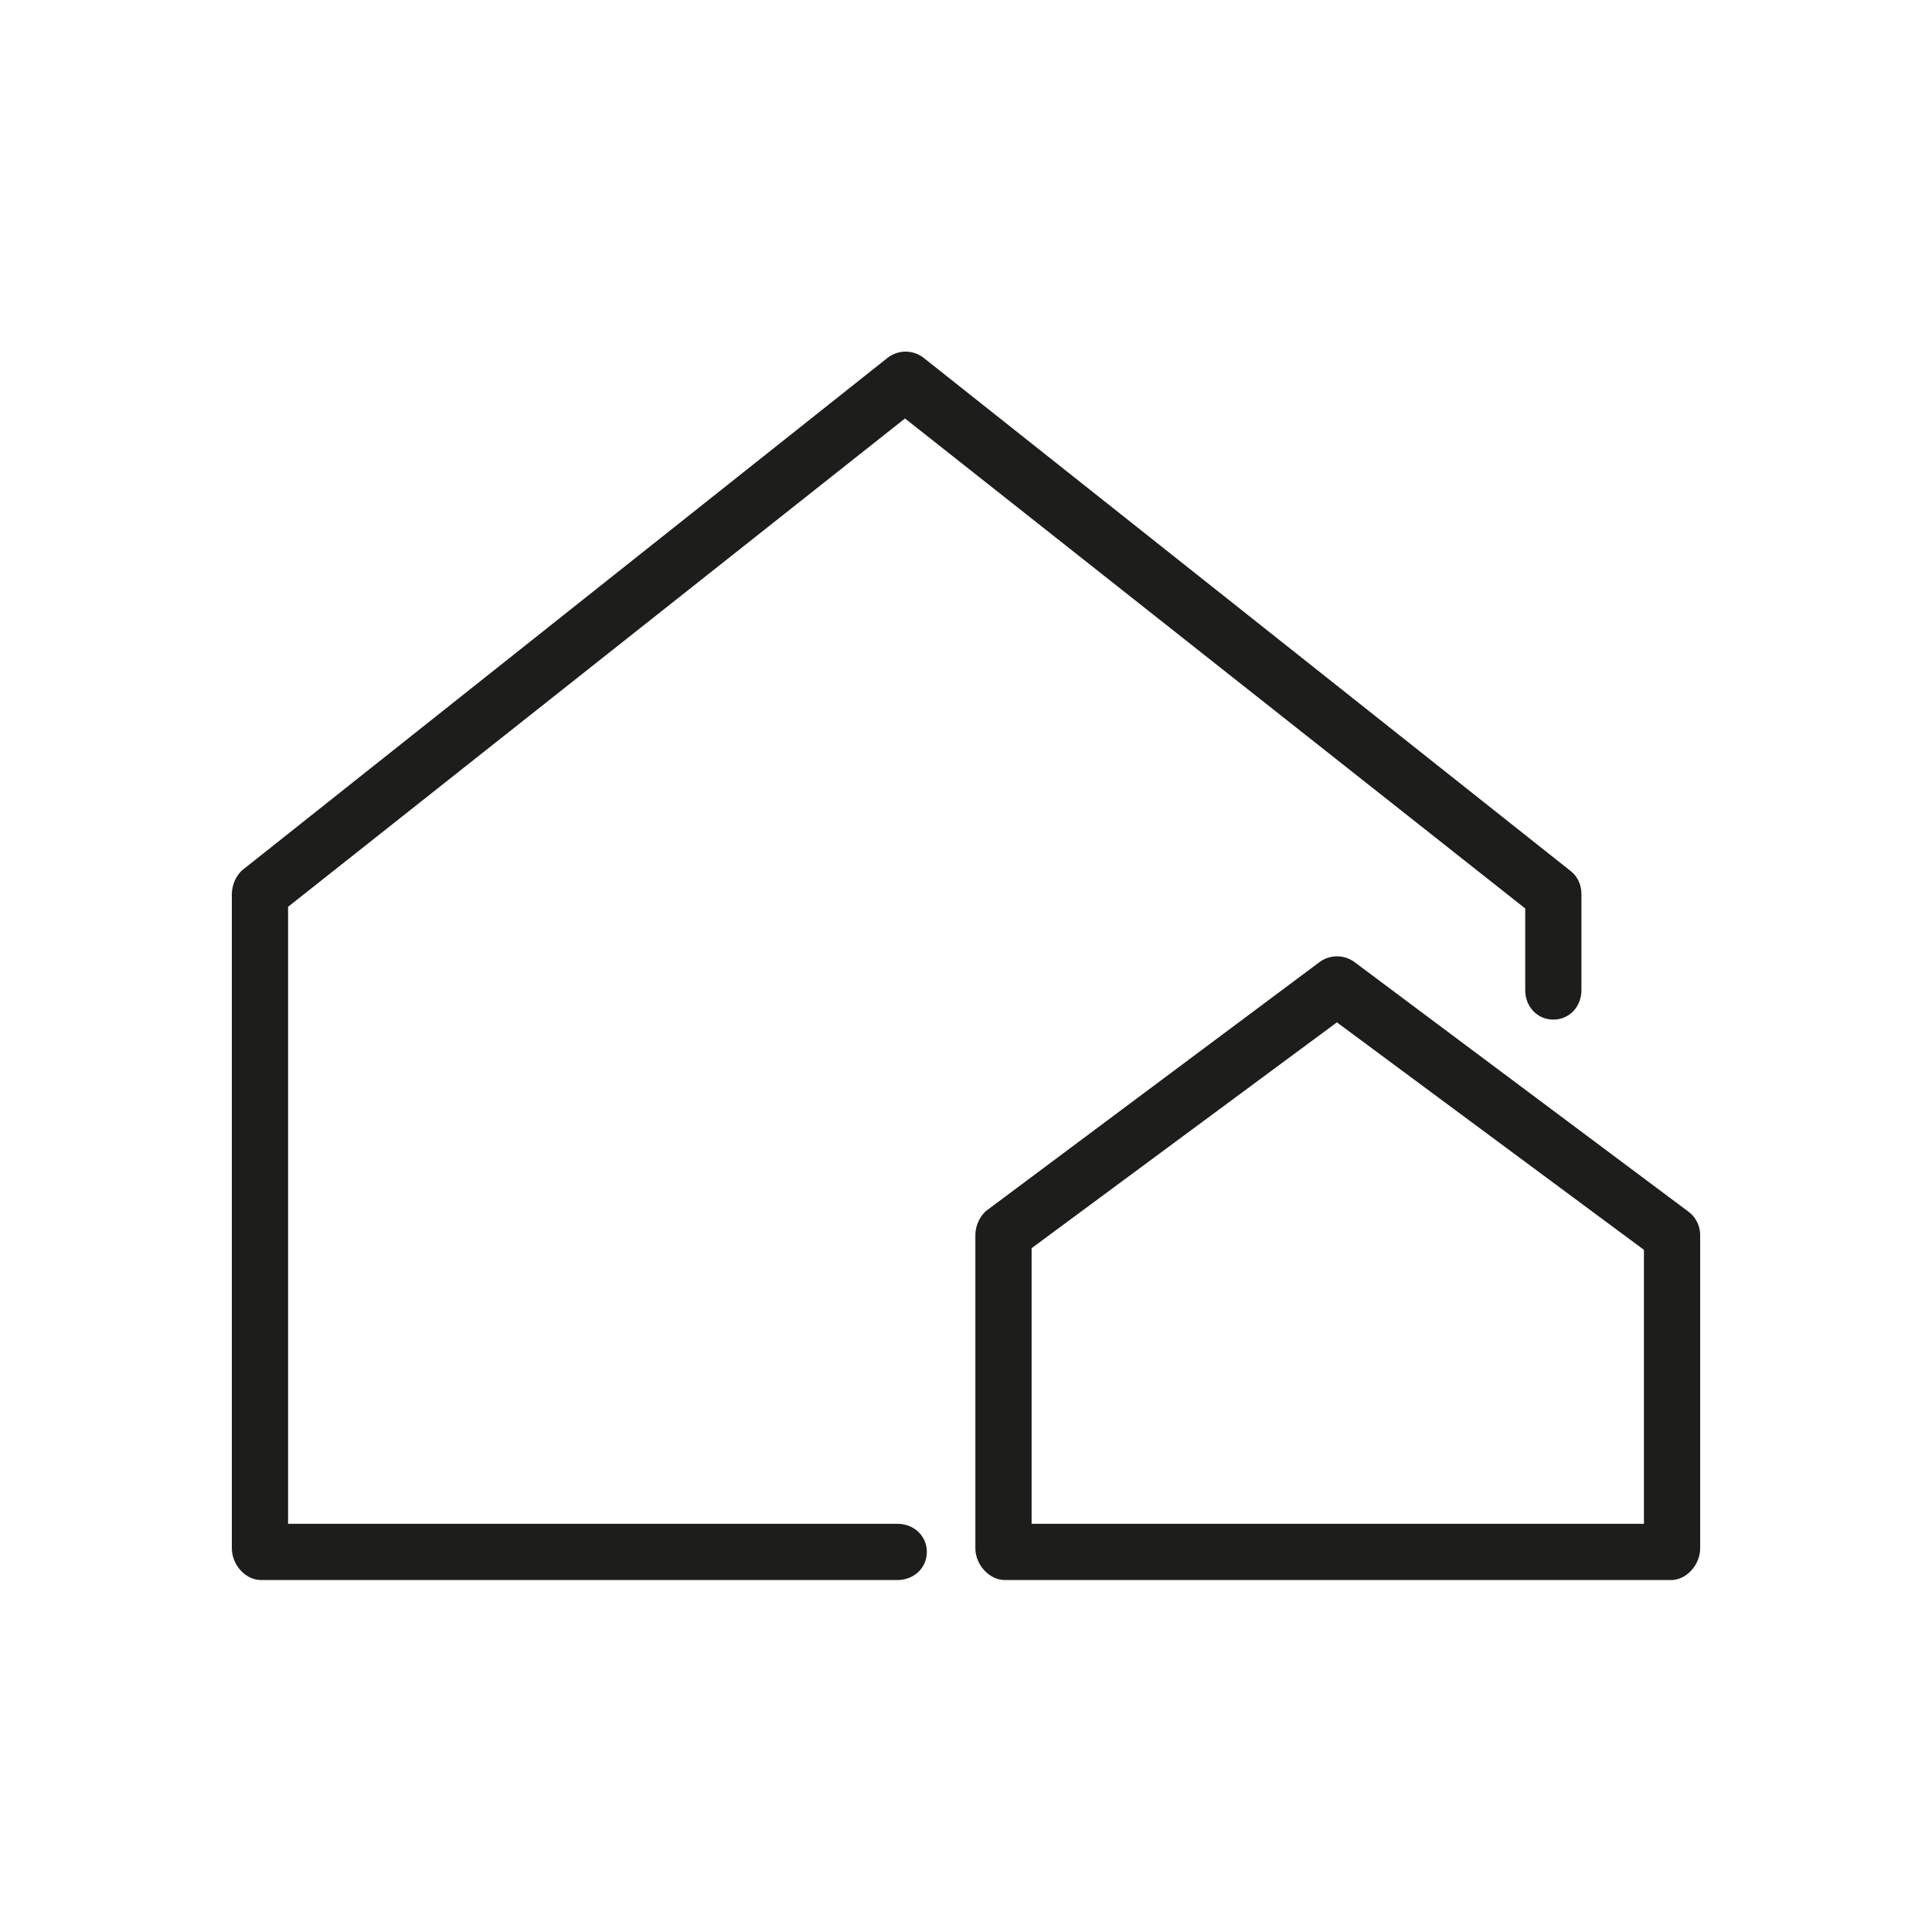
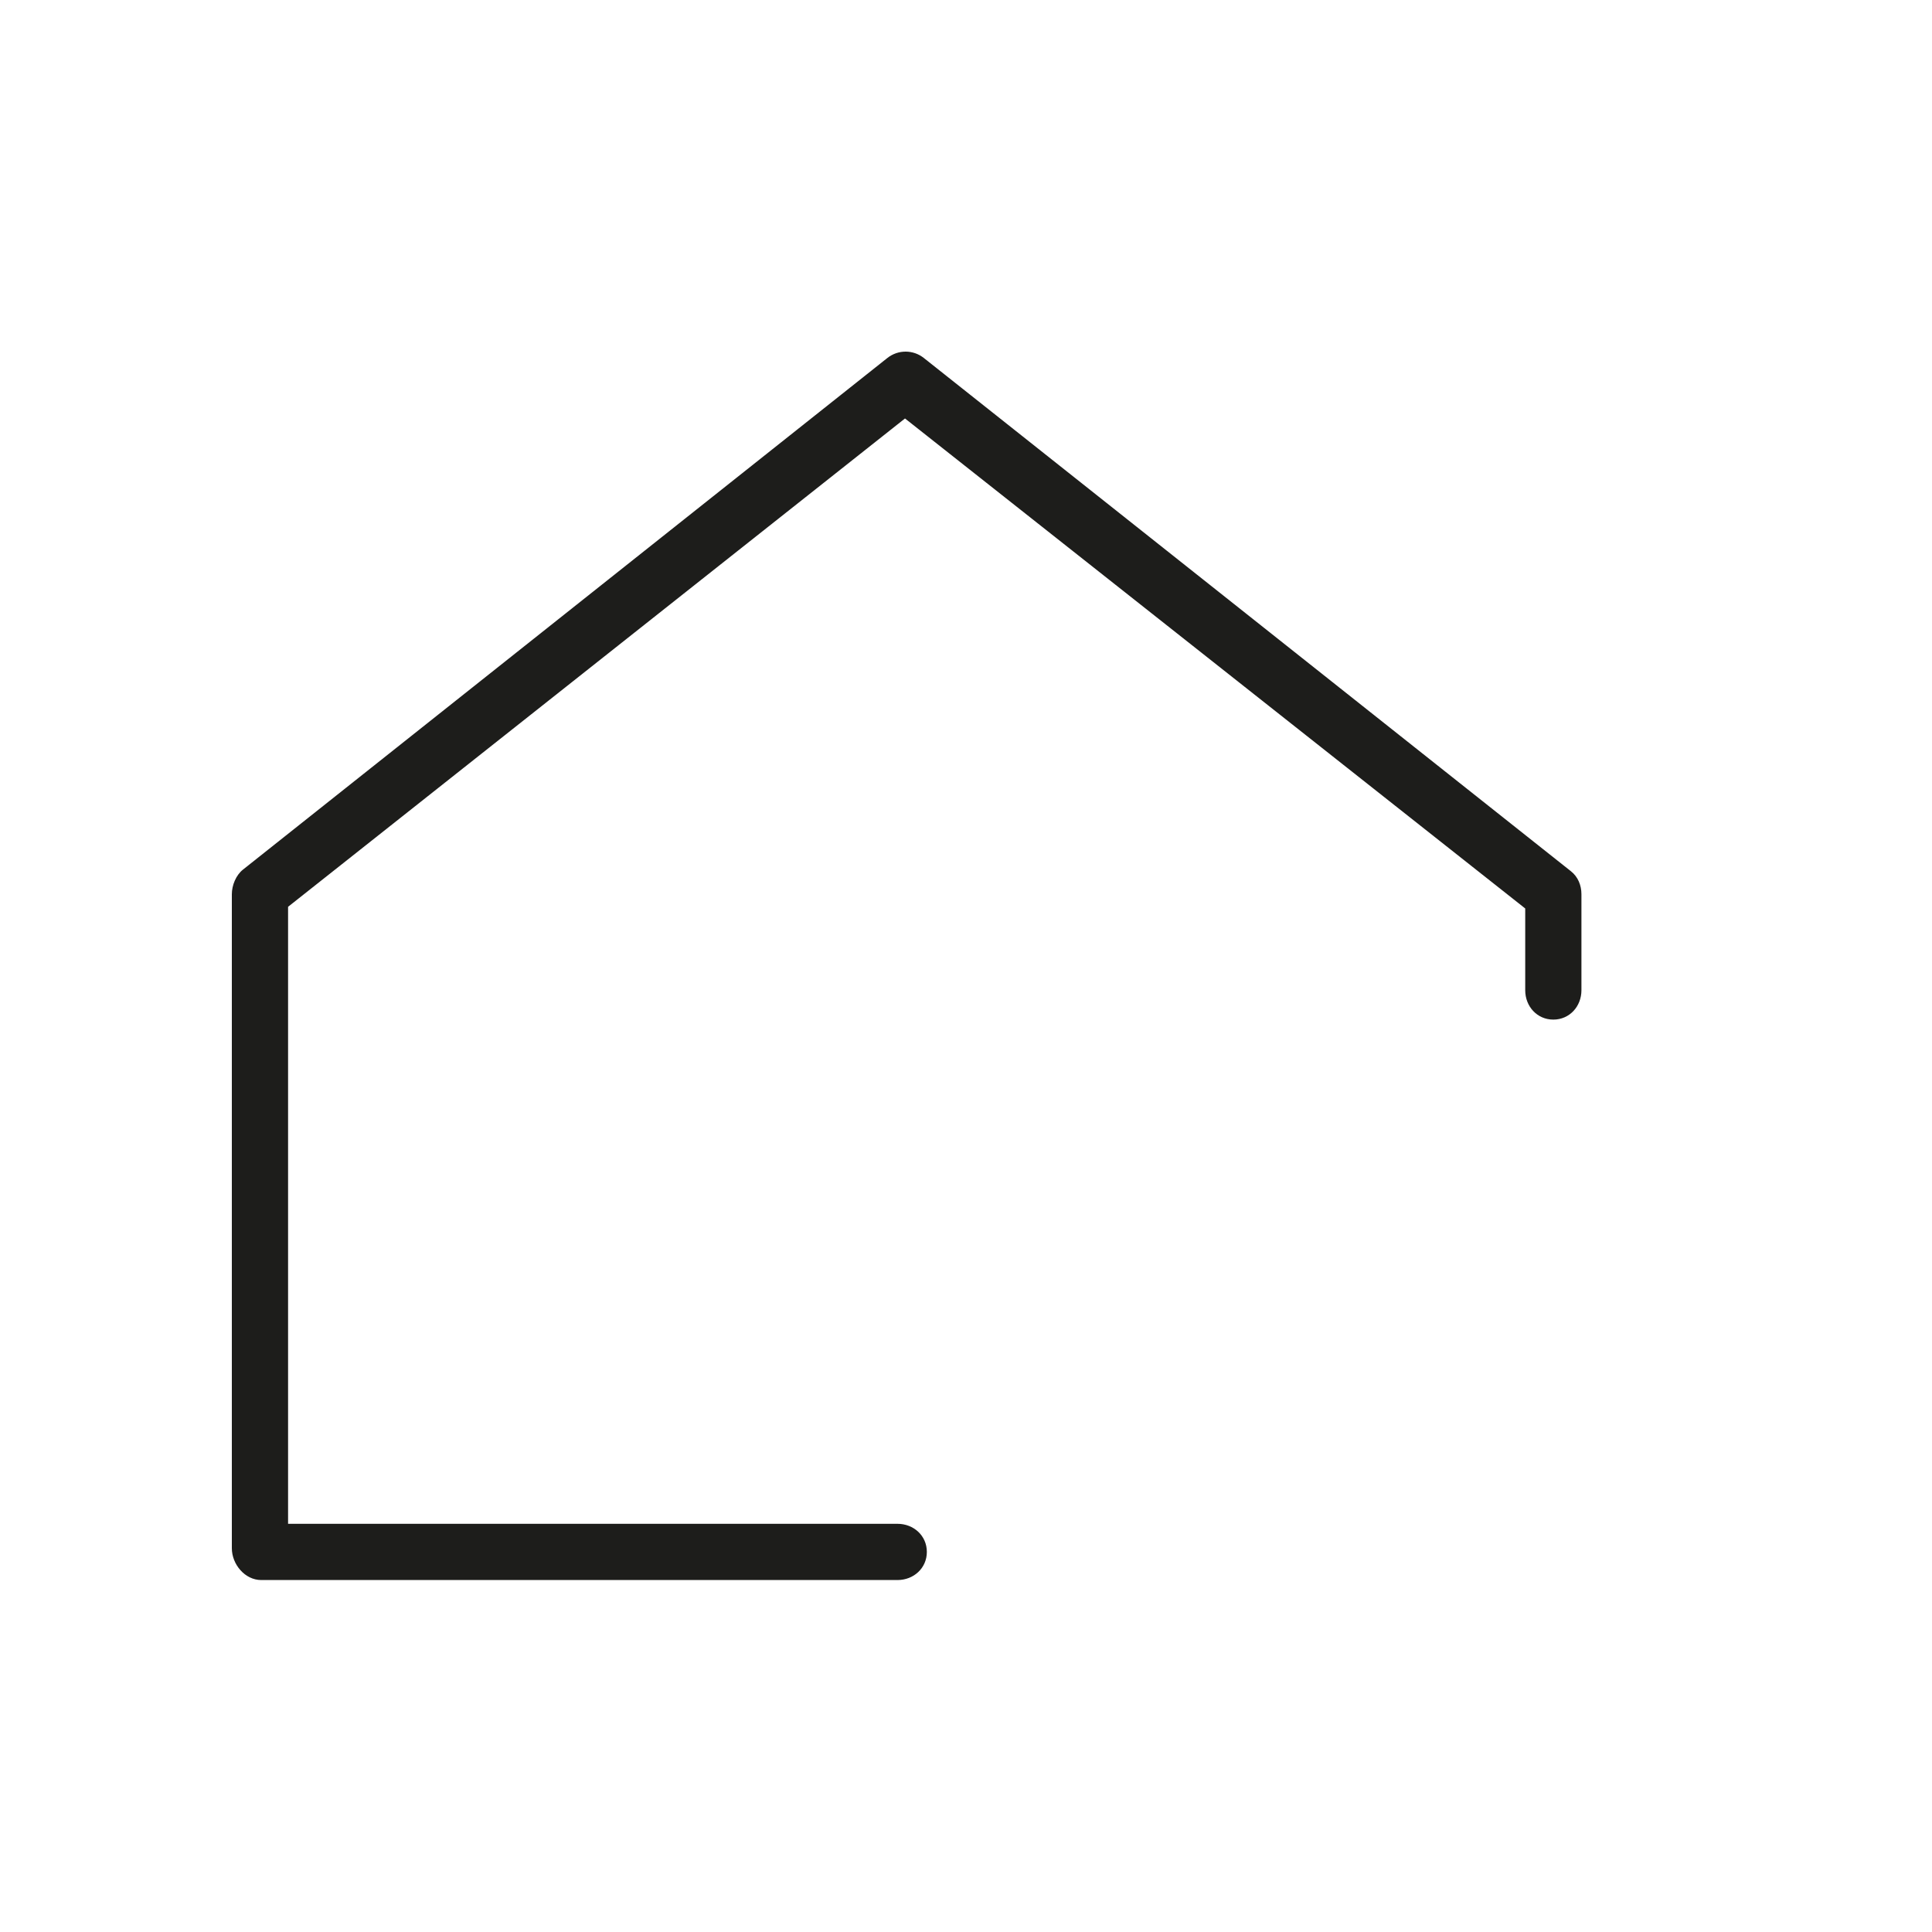
<svg xmlns="http://www.w3.org/2000/svg" width="800" height="800" fill="none">
  <path fill="#1D1D1B" d="M371.627 654.261H108.16c-6.713 0-12.16-6.474-12.16-13.184V370.304c0-3.712 1.693-7.893 4.598-10.208l266.826-211.851c4.437-3.52 10.688-3.53 15.115-.01l267.957 212.533c2.912 2.304 4.341 5.813 4.341 9.536v39.733c0 6.71-4.928 12.16-11.637 12.16-6.709 0-11.637-5.45-11.637-12.16v-33.856L374.741 173.28 119.285 375.488v255.488h252.342c6.709 0 12.16 4.928 12.16 11.637 0 6.72-5.451 11.648-12.16 11.648z" />
-   <path fill="#1D1D1B" d="M427.168 630.976h253.547V517.525l-127.136-94.186-126.411 93.514v114.123zm264.672 23.285H416.213c-6.709 0-12.33-6.474-12.33-13.184V511.435c0-3.84 1.898-8.128 4.97-10.422l137.494-102.602a12.207 12.207 0 0 1 14.581.01l138.187 103.275a12.15 12.15 0 0 1 4.885 9.739v129.642c0 6.71-5.451 13.184-12.16 13.184z" />
</svg>